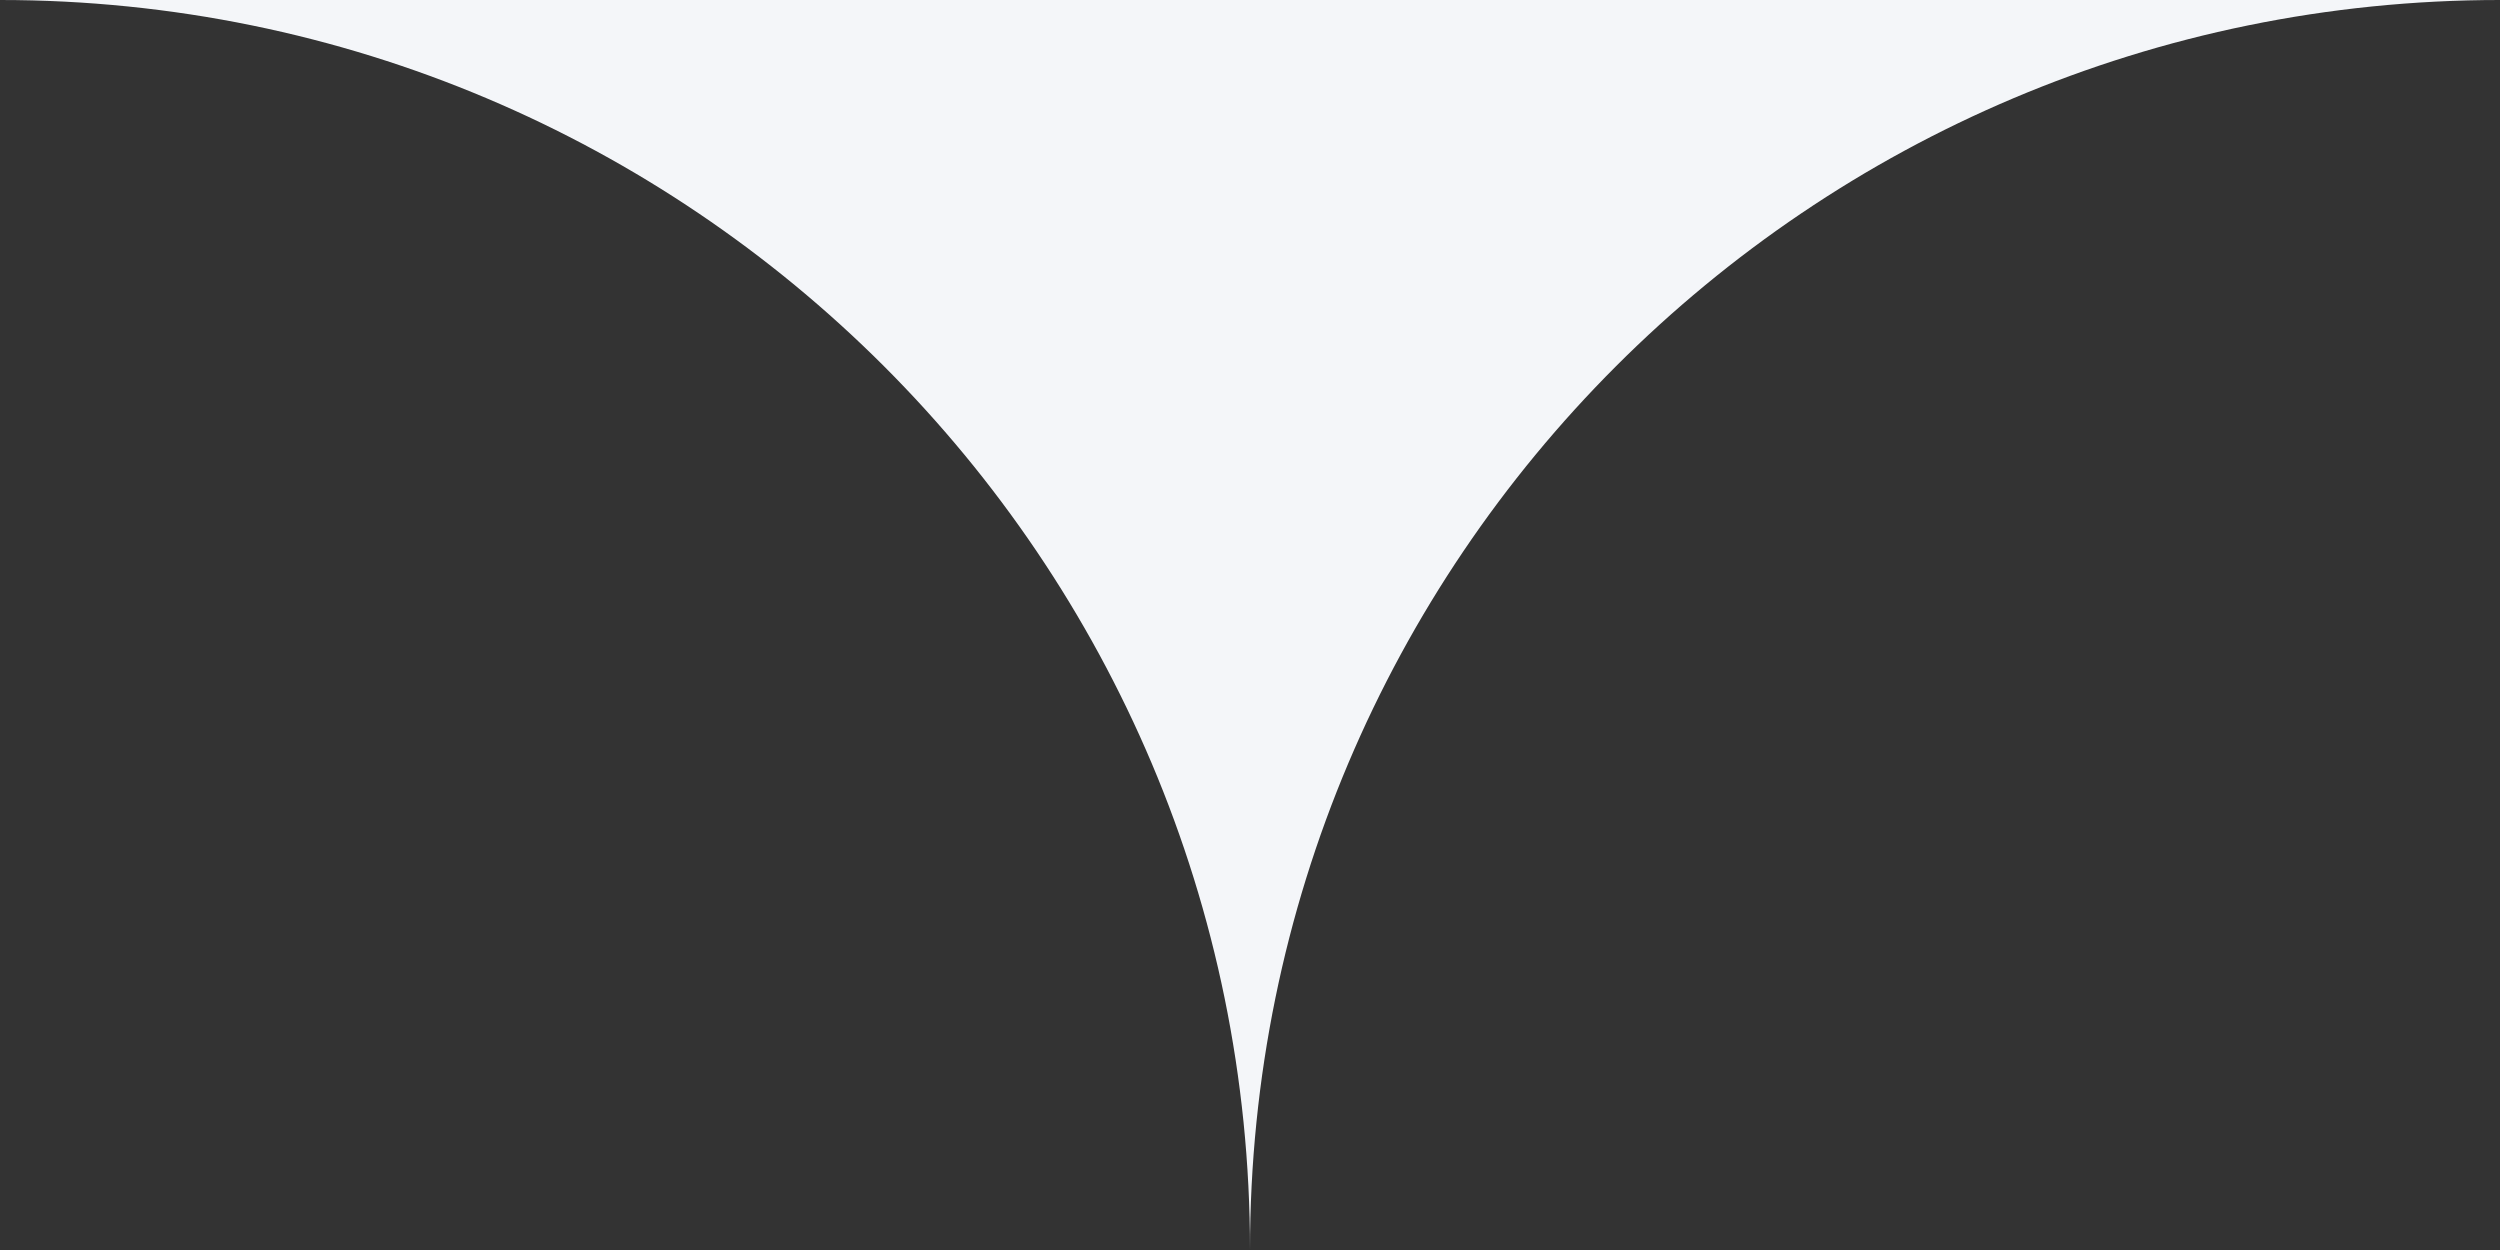
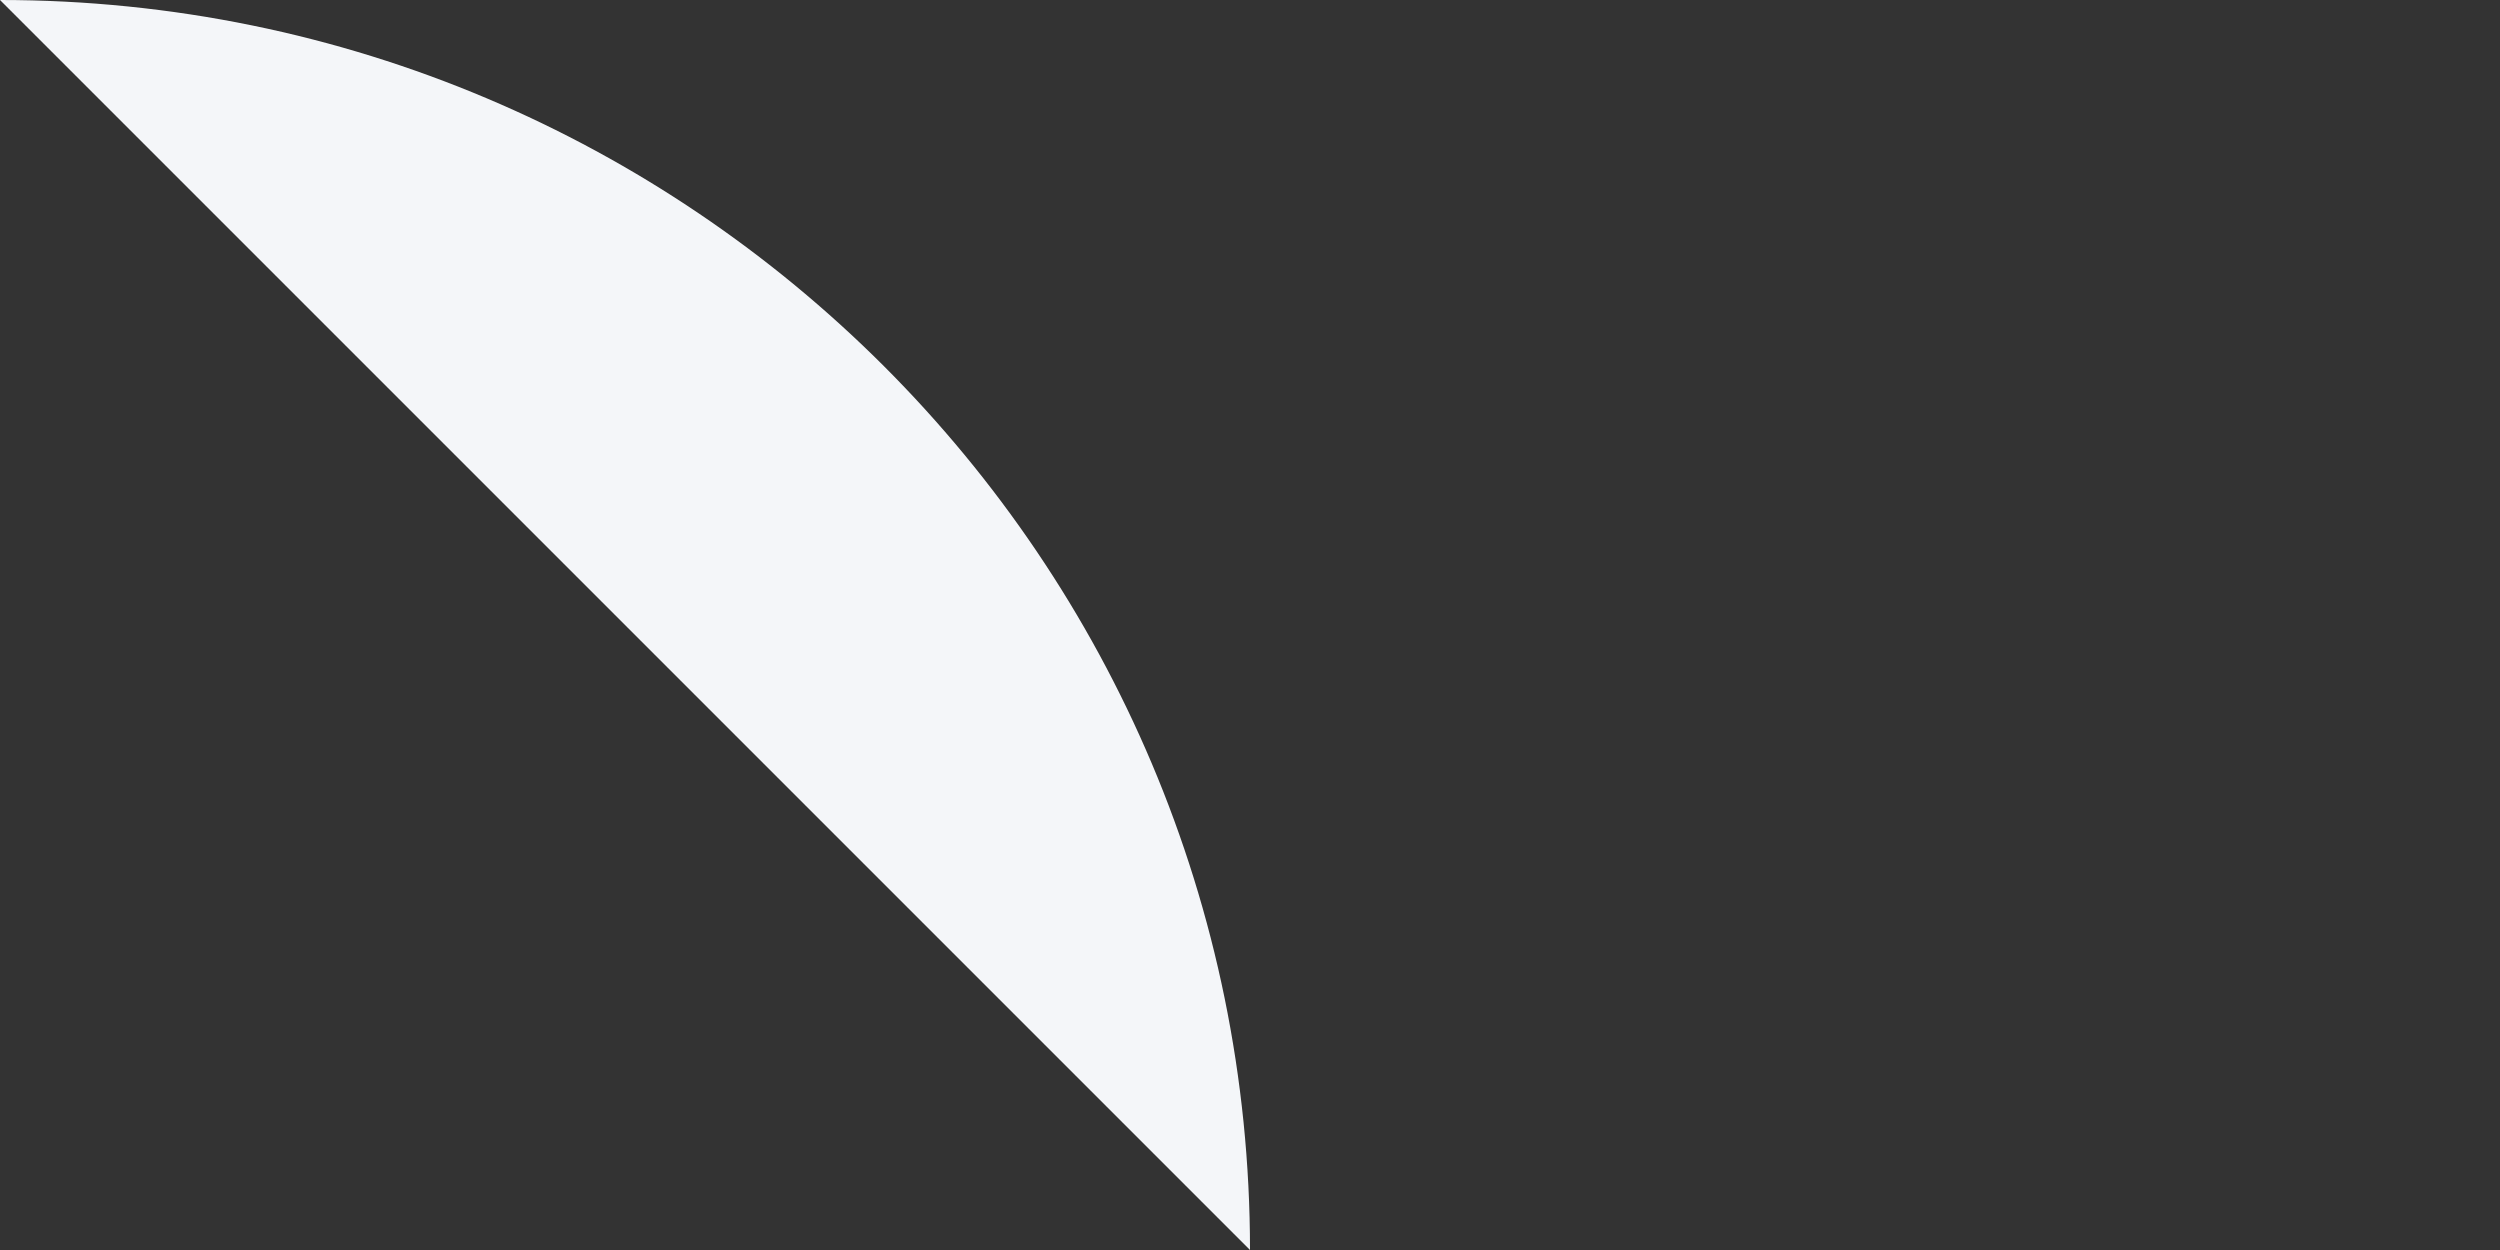
<svg xmlns="http://www.w3.org/2000/svg" width="240" height="120" viewBox="0 0 240 120" fill="none">
  <rect x="0" y="0" width="240" height="120" fill="#333333" stroke="none" />
-   <path d="M120 120C120 53.726 173.726 -5.79387e-06 240 0L0 0C66.274 5.79387e-06 120 53.726 120 120Z" fill="#F4F6F9" />
+   <path d="M120 120L0 0C66.274 5.79387e-06 120 53.726 120 120Z" fill="#F4F6F9" />
</svg>